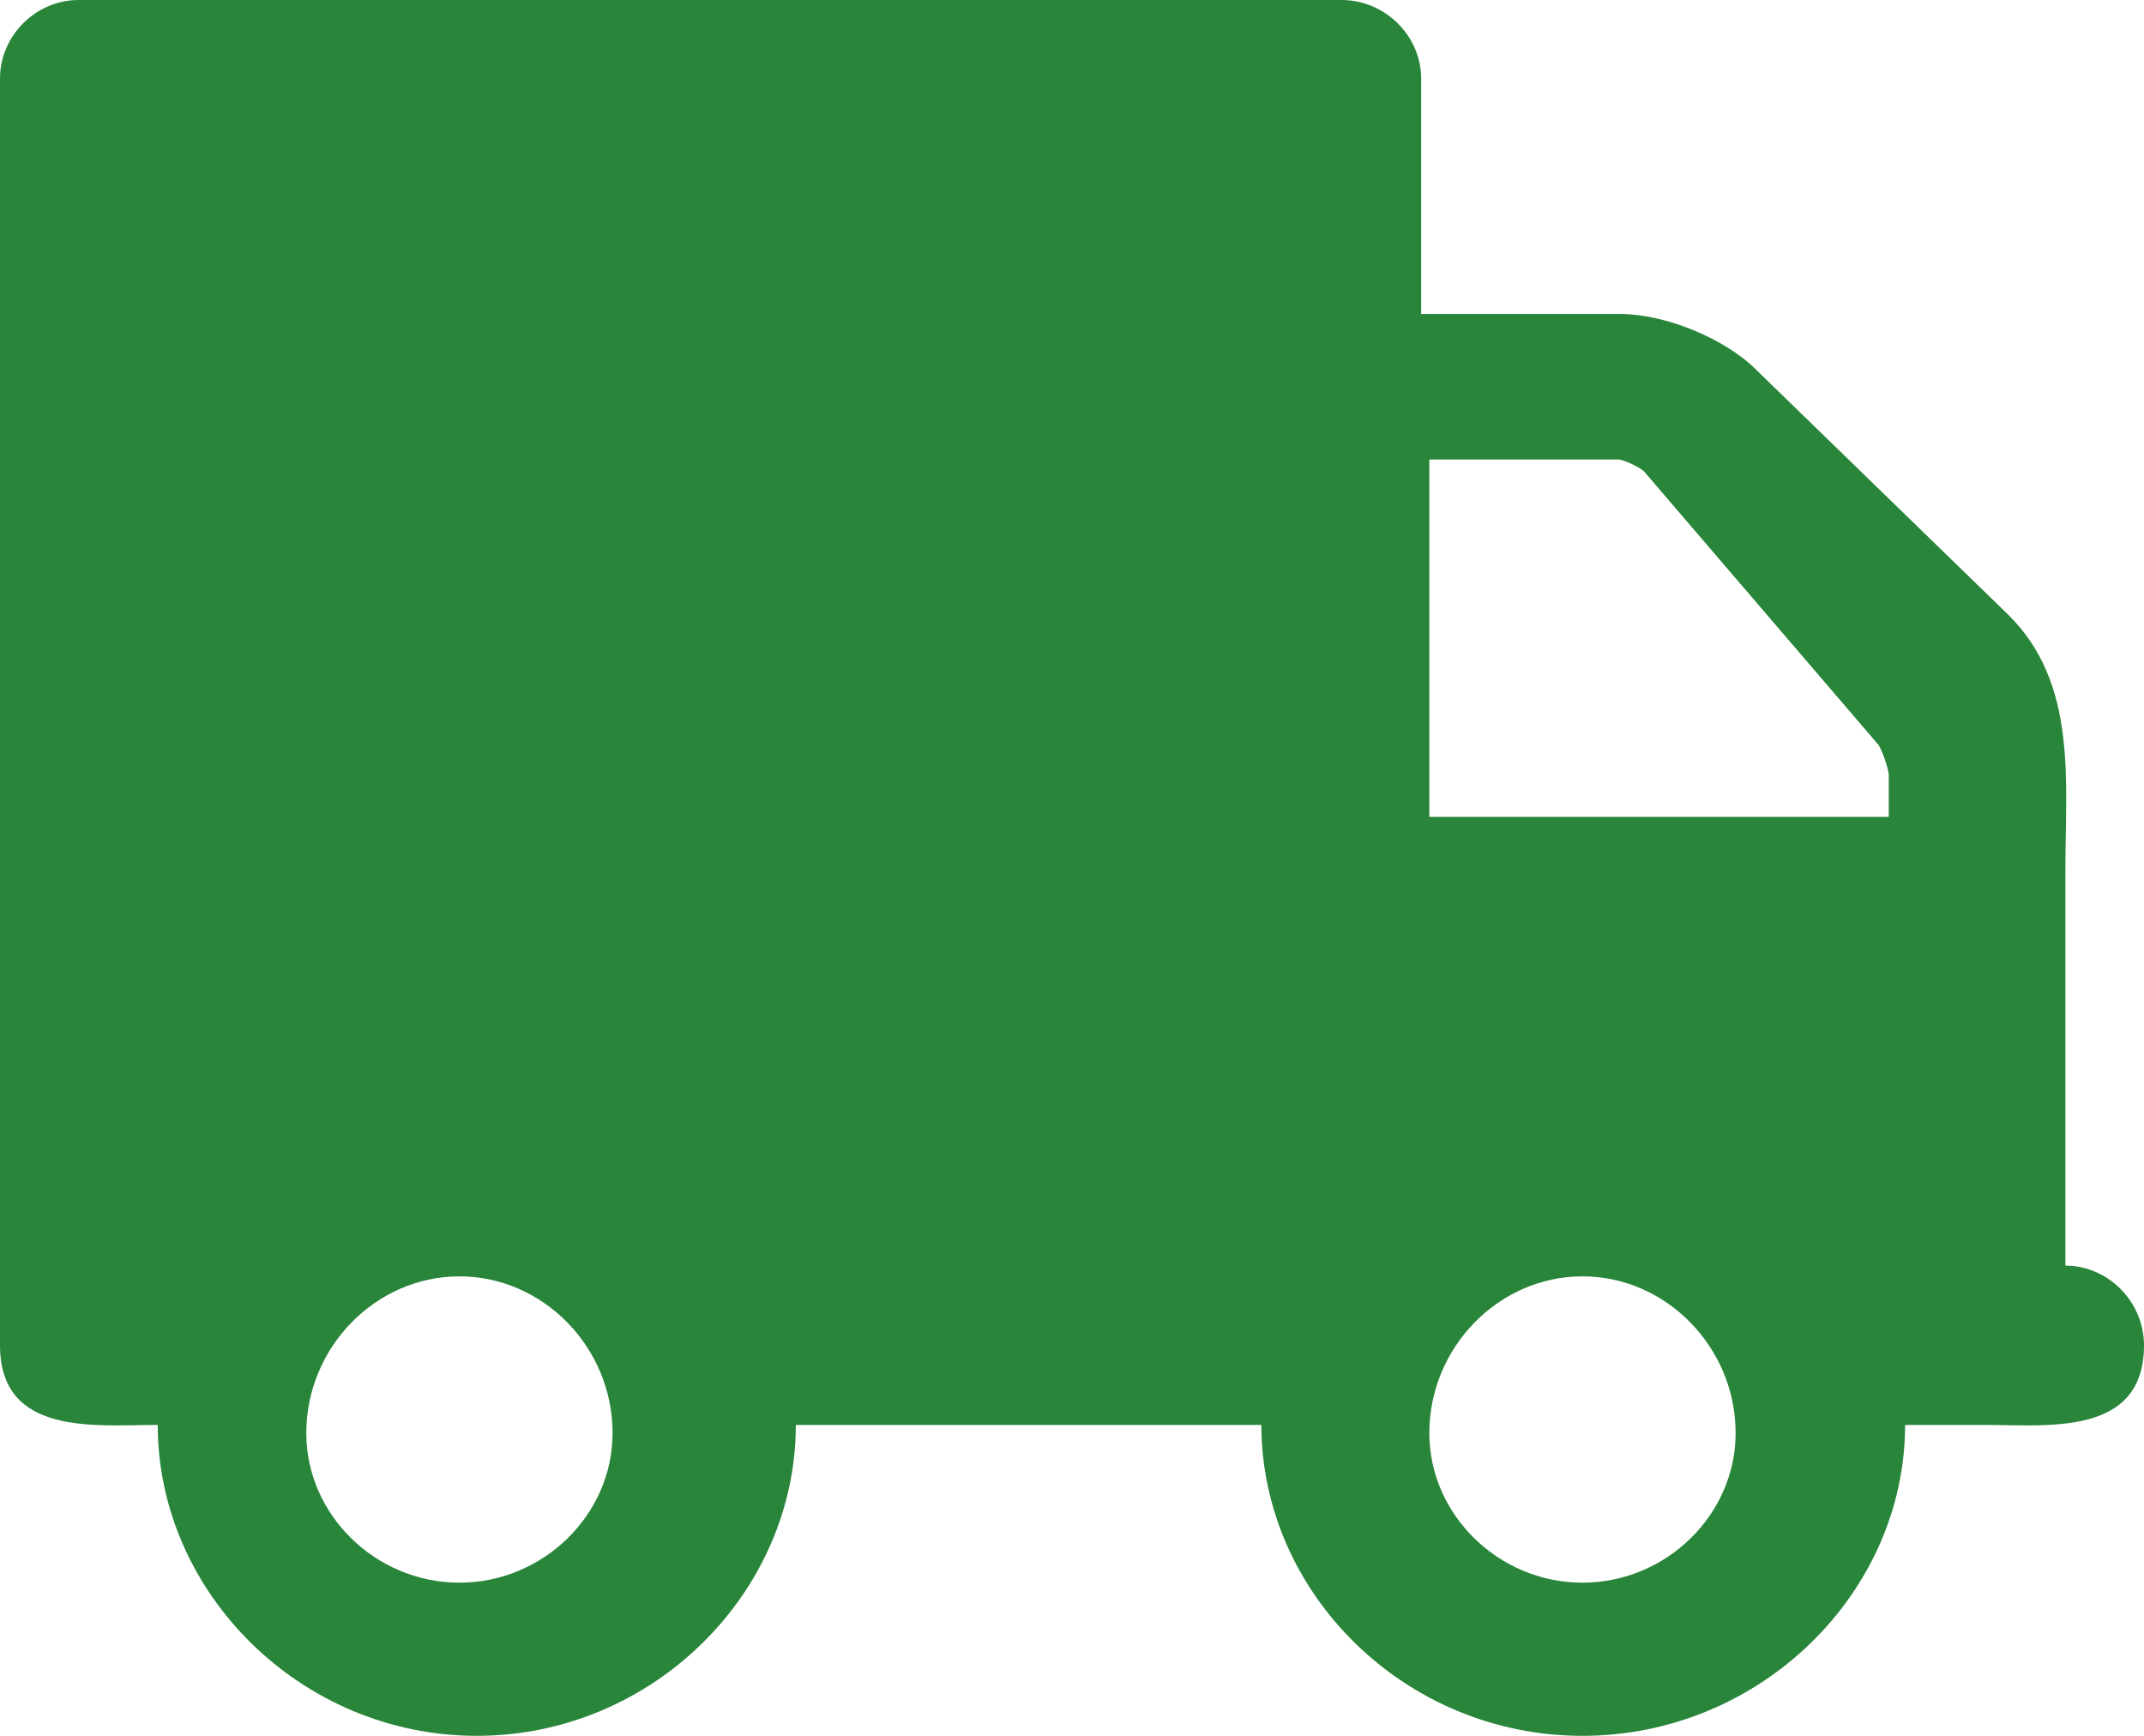
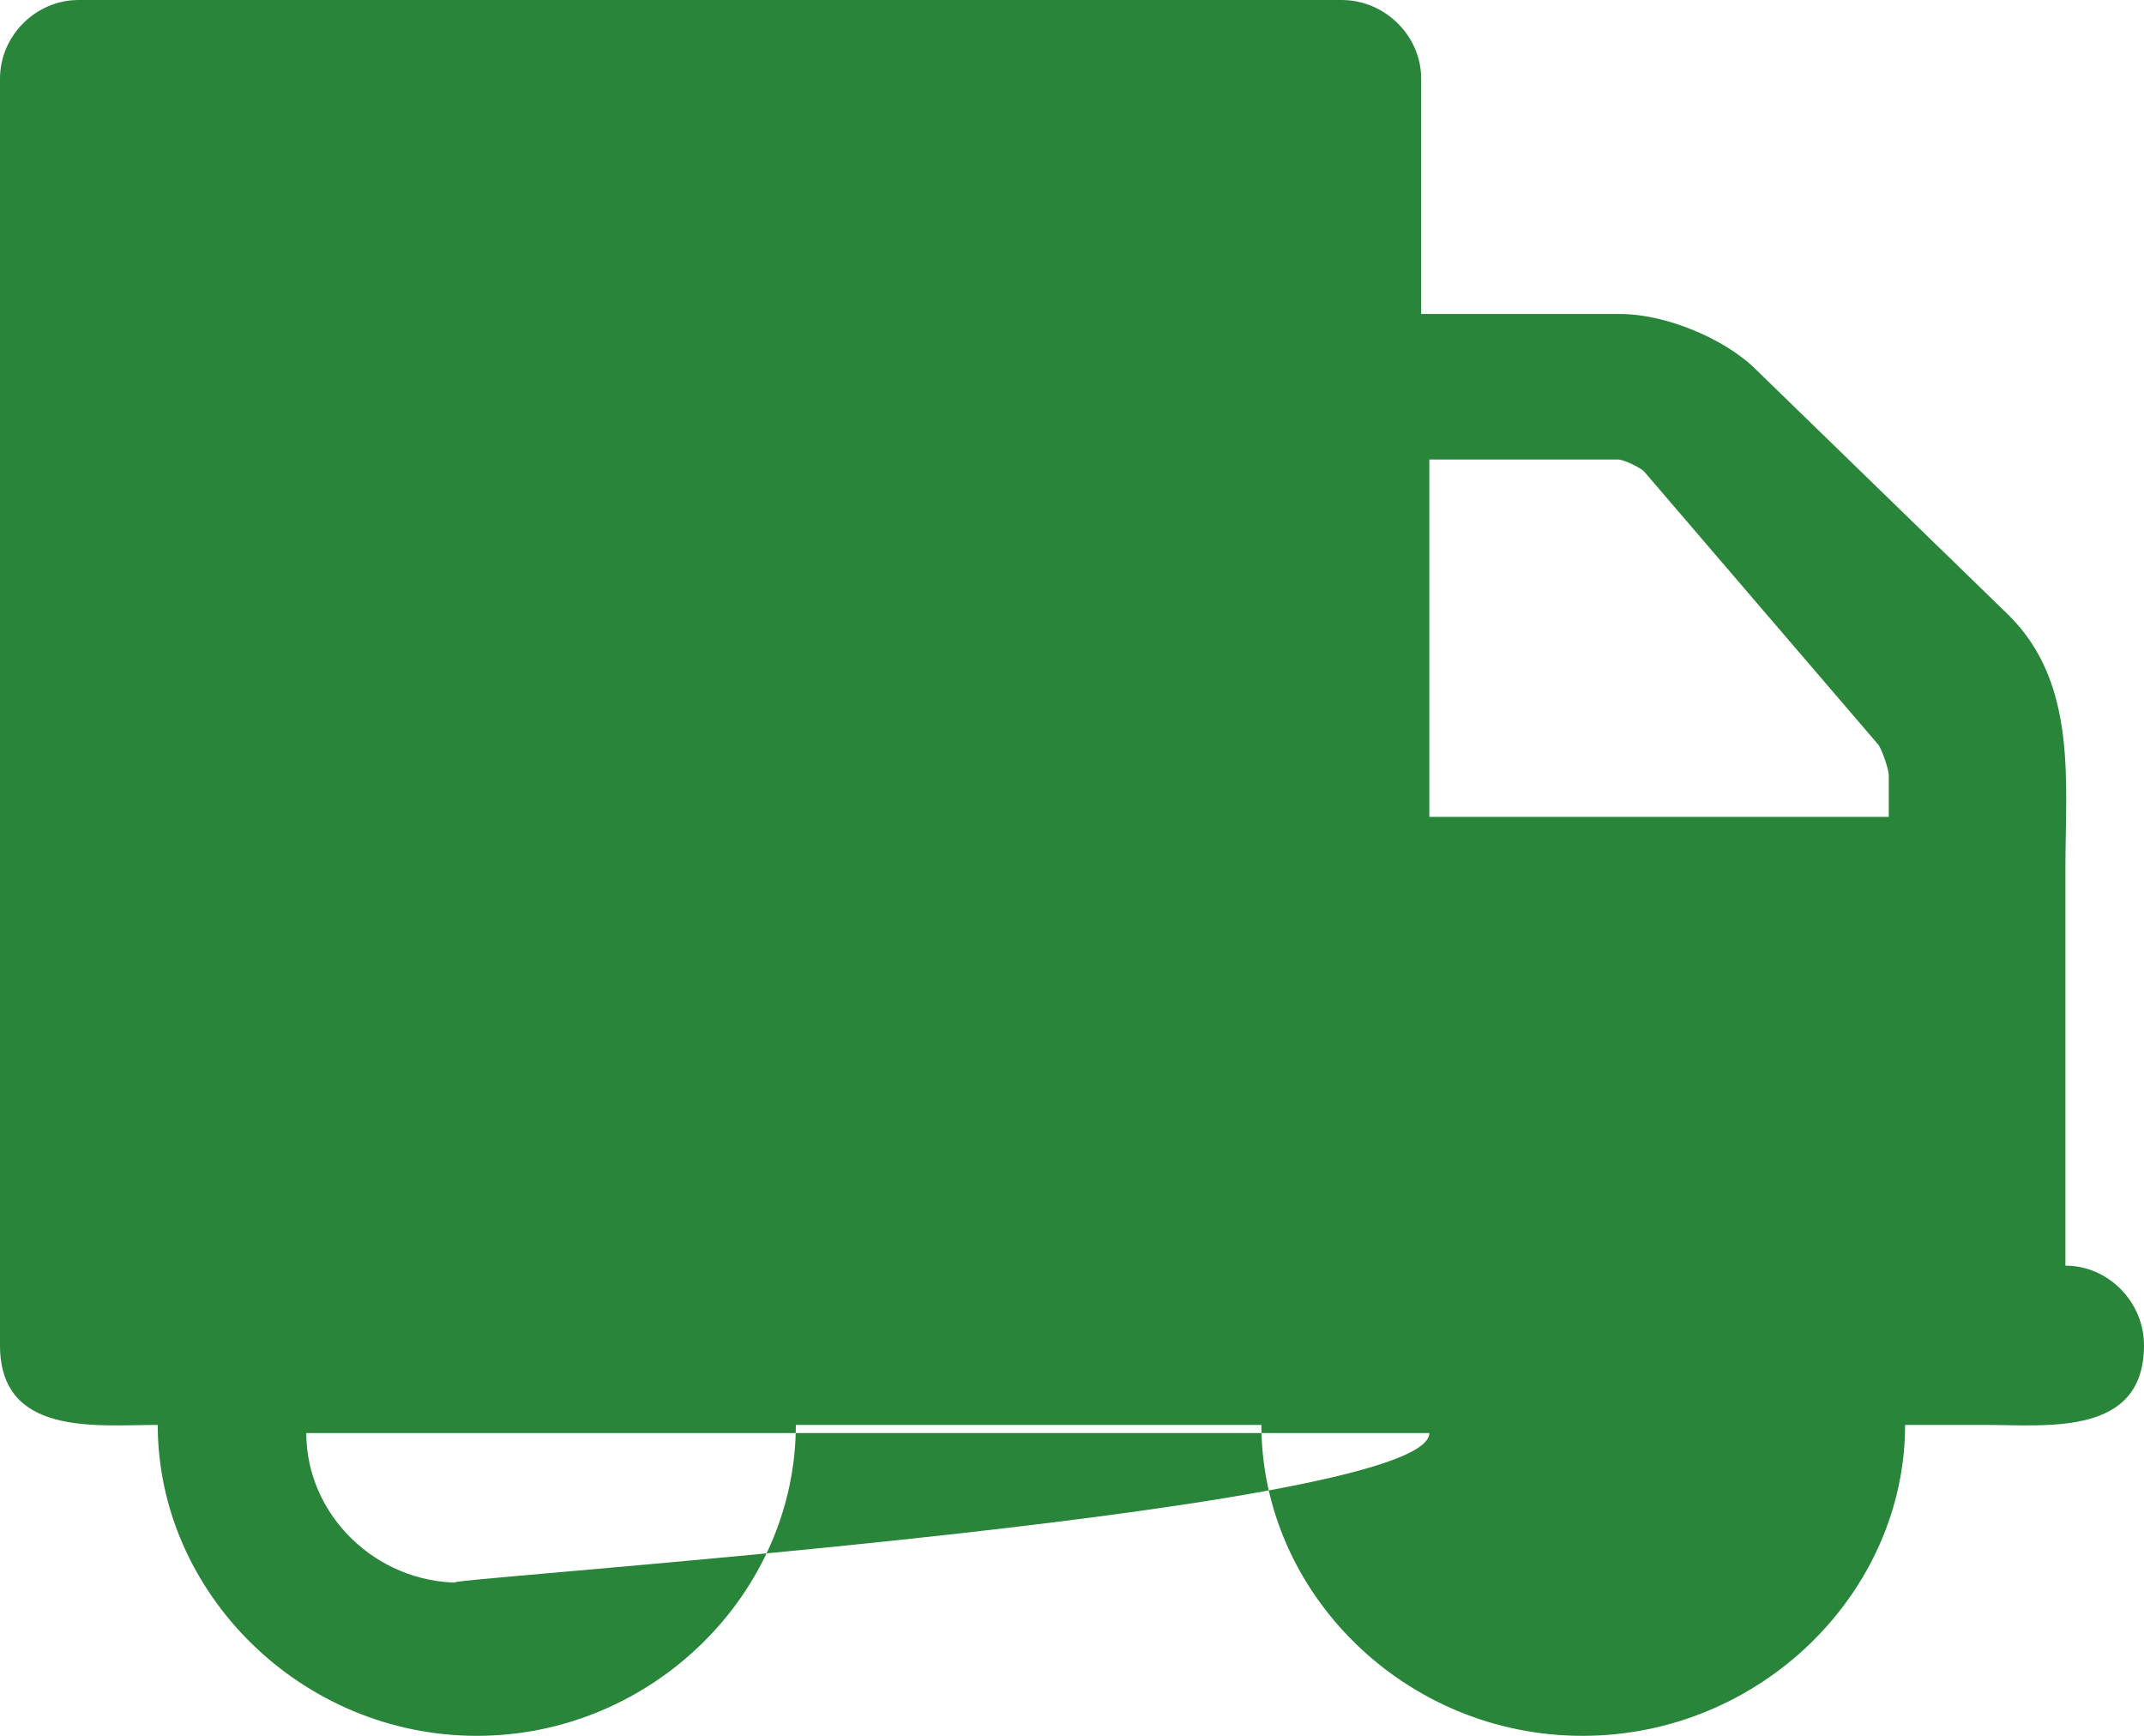
<svg xmlns="http://www.w3.org/2000/svg" viewBox="0 0 42 34">
-   <path d="M0,1.54v24.81c0,1.79,1.88,1.56,3.09,1.56 C3.09,31.2,5.9,34,9.34,34s6.25-2.8,6.25-6.09h9.12C24.71,31.2,27.52,34,31,34s6.32-2.8,6.32-6.09h1.57c1.22,0,3.11,0.23,3.11-1.56 c0-0.85-0.7-1.56-1.54-1.56v-7.76c0-1.73,0.24-3.64-1.11-4.98L34.4,7.24c-0.61-0.61-1.78-1.09-2.66-1.09h-3.9V1.54 C27.84,0.7,27.13,0,26.28,0H1.54C0.7,0,0,0.7,0,1.54z M6,28.07C6,26.39,7.36,25,9,25s3,1.39,3,3.07c0,1.6-1.36,2.93-3,2.93 S6,29.67,6,28.07z M28,28.07c0-1.68,1.36-3.07,3-3.07s3,1.39,3,3.07c0,1.6-1.36,2.93-3,2.93S28,29.67,28,28.07z M37,16h-9V9h3.7 c0.1,0,0.45,0.16,0.52,0.25l4.57,5.33c0.07,0.08,0.21,0.49,0.21,0.6V16z" fill-rule="evenodd" clip-rule="evenodd" fill="#288539" />
+   <path d="M0,1.54v24.81c0,1.79,1.88,1.56,3.09,1.56 C3.09,31.2,5.9,34,9.34,34s6.25-2.8,6.25-6.09h9.12C24.71,31.2,27.52,34,31,34s6.32-2.8,6.32-6.09h1.57c1.22,0,3.11,0.23,3.11-1.56 c0-0.85-0.7-1.56-1.54-1.56v-7.76c0-1.73,0.24-3.64-1.11-4.98L34.4,7.24c-0.61-0.61-1.78-1.09-2.66-1.09h-3.9V1.54 C27.84,0.7,27.13,0,26.28,0H1.54C0.7,0,0,0.7,0,1.54z M6,28.07C6,26.39,7.36,25,9,25s3,1.39,3,3.07c0,1.6-1.36,2.93-3,2.93 S6,29.67,6,28.07z c0-1.68,1.36-3.07,3-3.07s3,1.39,3,3.07c0,1.6-1.36,2.93-3,2.93S28,29.67,28,28.07z M37,16h-9V9h3.7 c0.1,0,0.45,0.16,0.52,0.25l4.57,5.33c0.07,0.08,0.21,0.49,0.21,0.6V16z" fill-rule="evenodd" clip-rule="evenodd" fill="#288539" />
</svg>